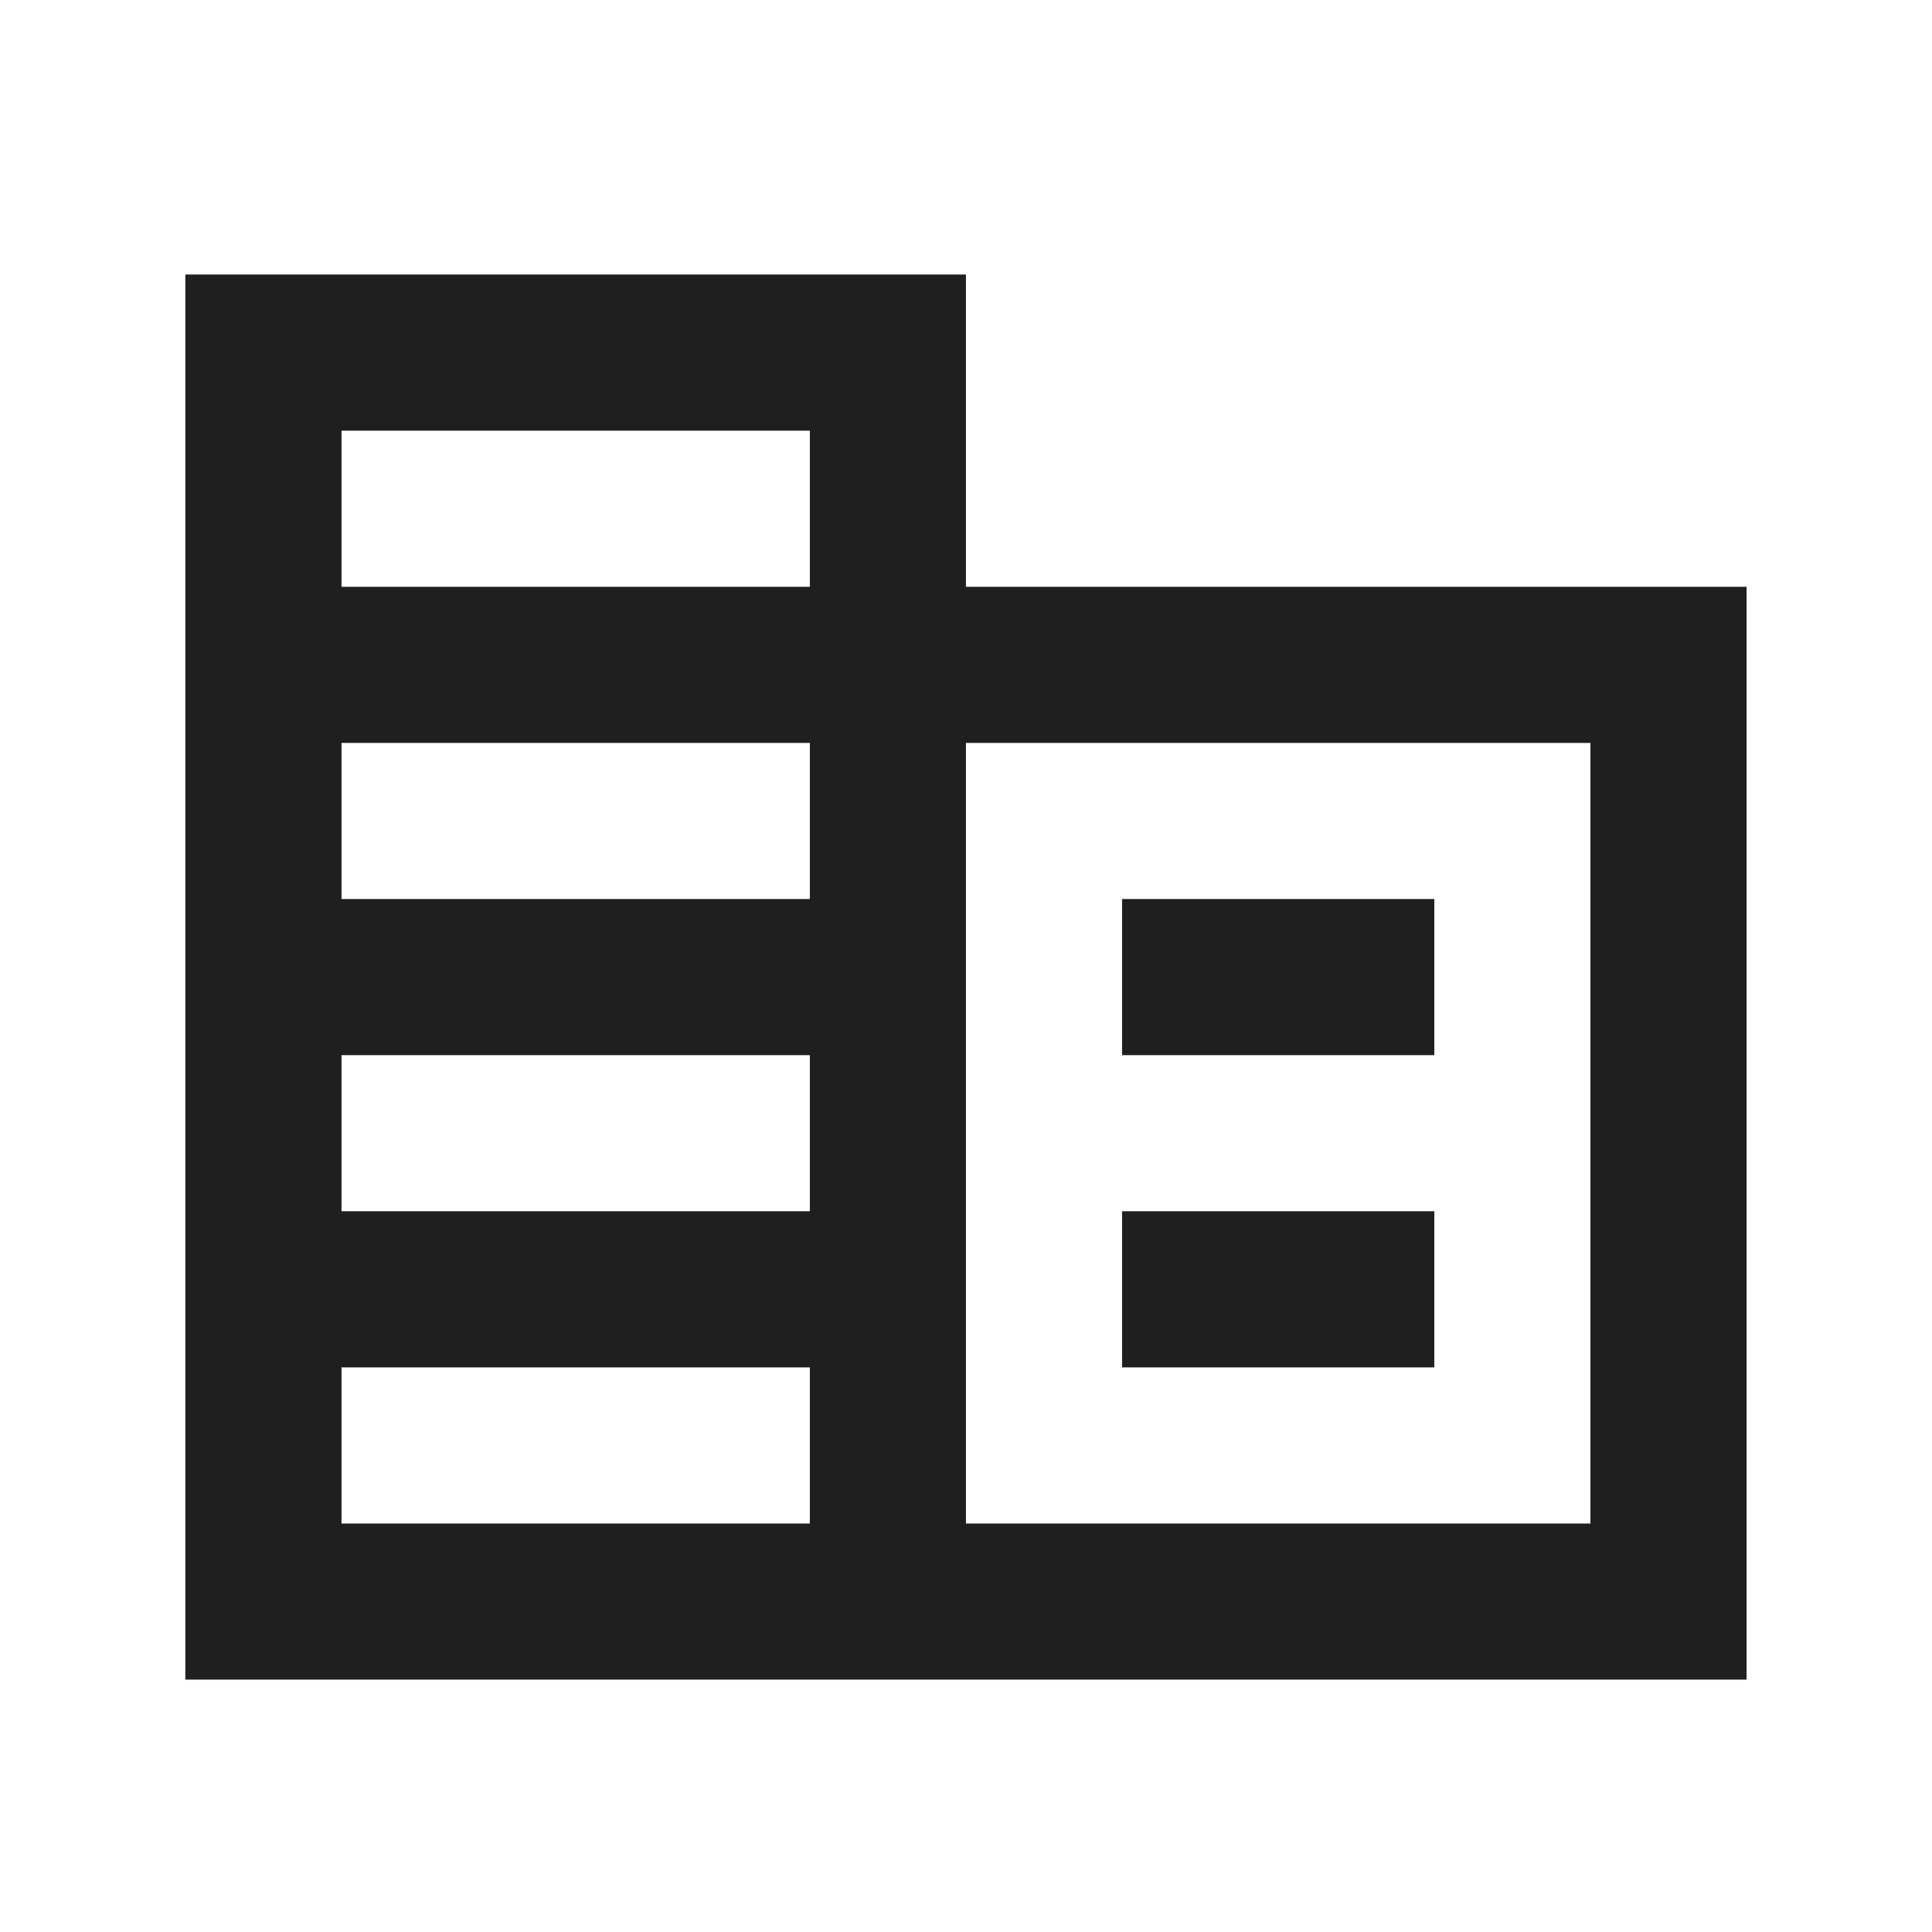
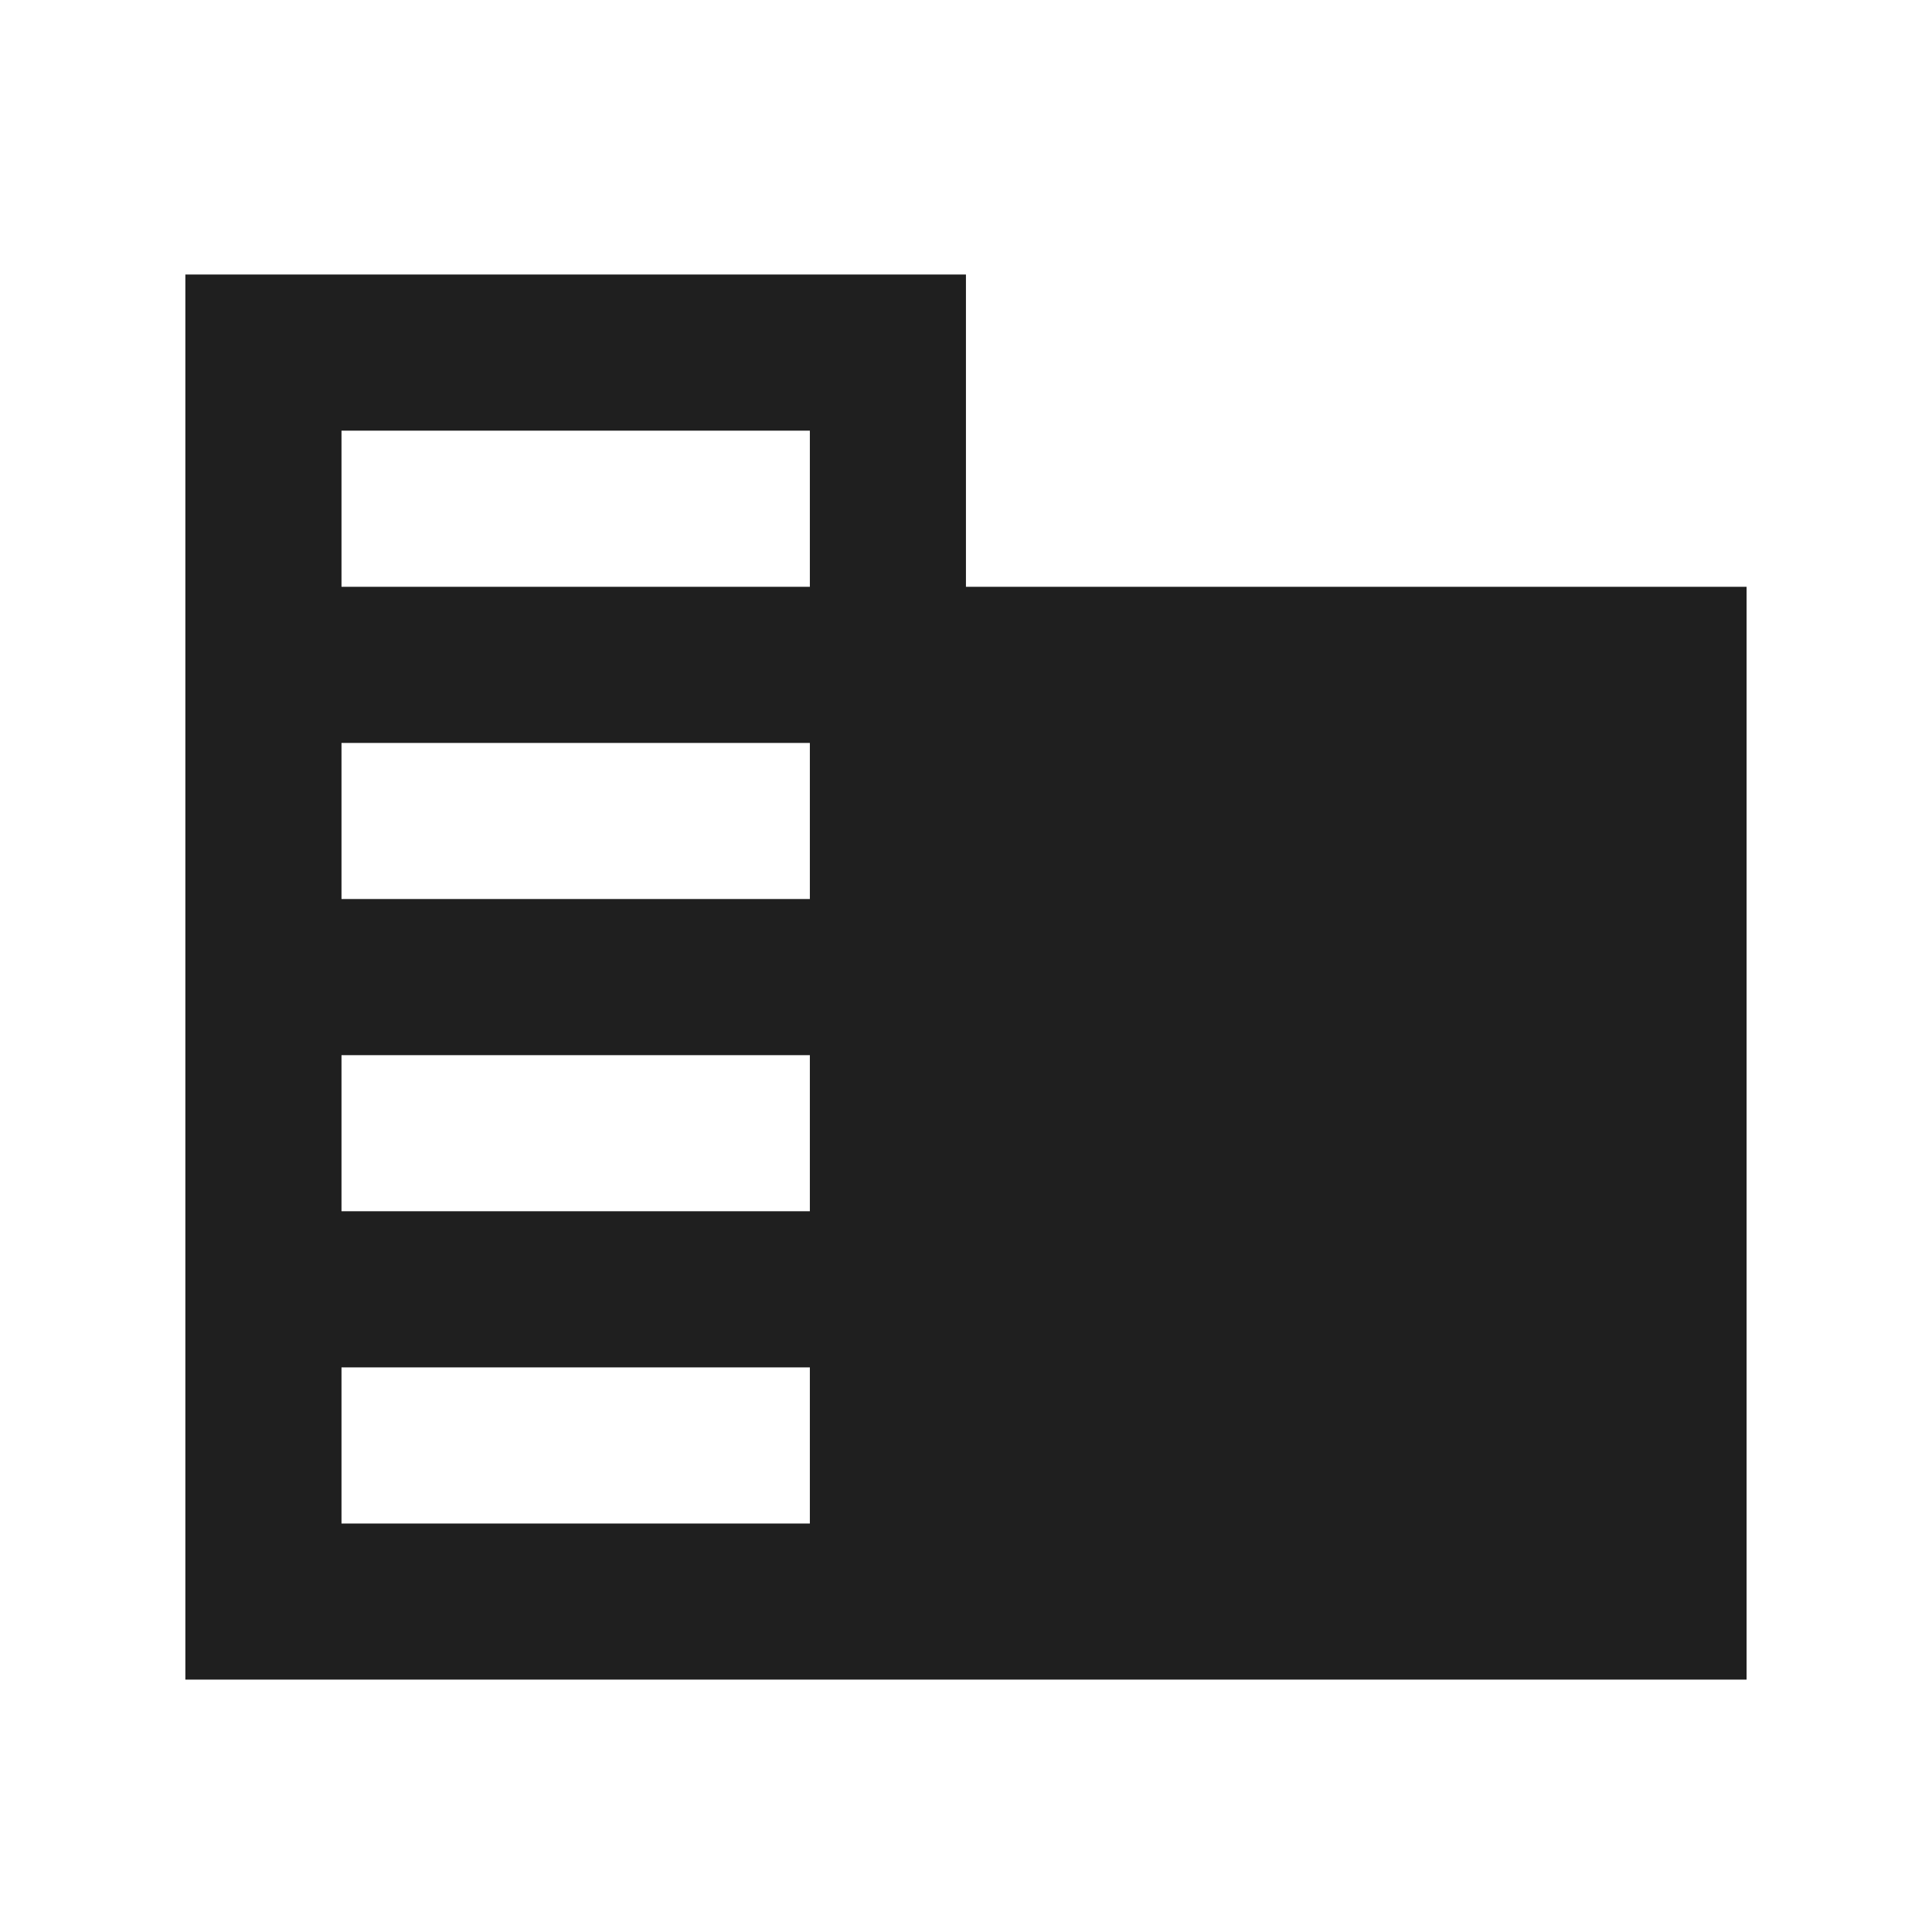
<svg xmlns="http://www.w3.org/2000/svg" width="33" height="33" viewBox="0 0 33 33" fill="none">
-   <path d="M3.166 28.689V4.689H16.499V10.023H29.833V28.689H3.166ZM5.833 26.023H13.833V23.356H5.833V26.023ZM5.833 20.689H13.833V18.023H5.833V20.689ZM5.833 15.356H13.833V12.69H5.833V15.356ZM5.833 10.023H13.833V7.356H5.833V10.023ZM16.499 26.023H27.166V12.69H16.499V26.023ZM19.166 18.023V15.356H24.499V18.023H19.166ZM19.166 23.356V20.689H24.499V23.356H19.166Z" fill="#1F1F1F" />
+   <path d="M3.166 28.689V4.689H16.499V10.023H29.833V28.689H3.166ZM5.833 26.023H13.833V23.356H5.833V26.023ZM5.833 20.689H13.833V18.023H5.833V20.689ZM5.833 15.356H13.833V12.69H5.833V15.356ZM5.833 10.023H13.833V7.356H5.833V10.023ZM16.499 26.023V12.69H16.499V26.023ZM19.166 18.023V15.356H24.499V18.023H19.166ZM19.166 23.356V20.689H24.499V23.356H19.166Z" fill="#1F1F1F" />
</svg>